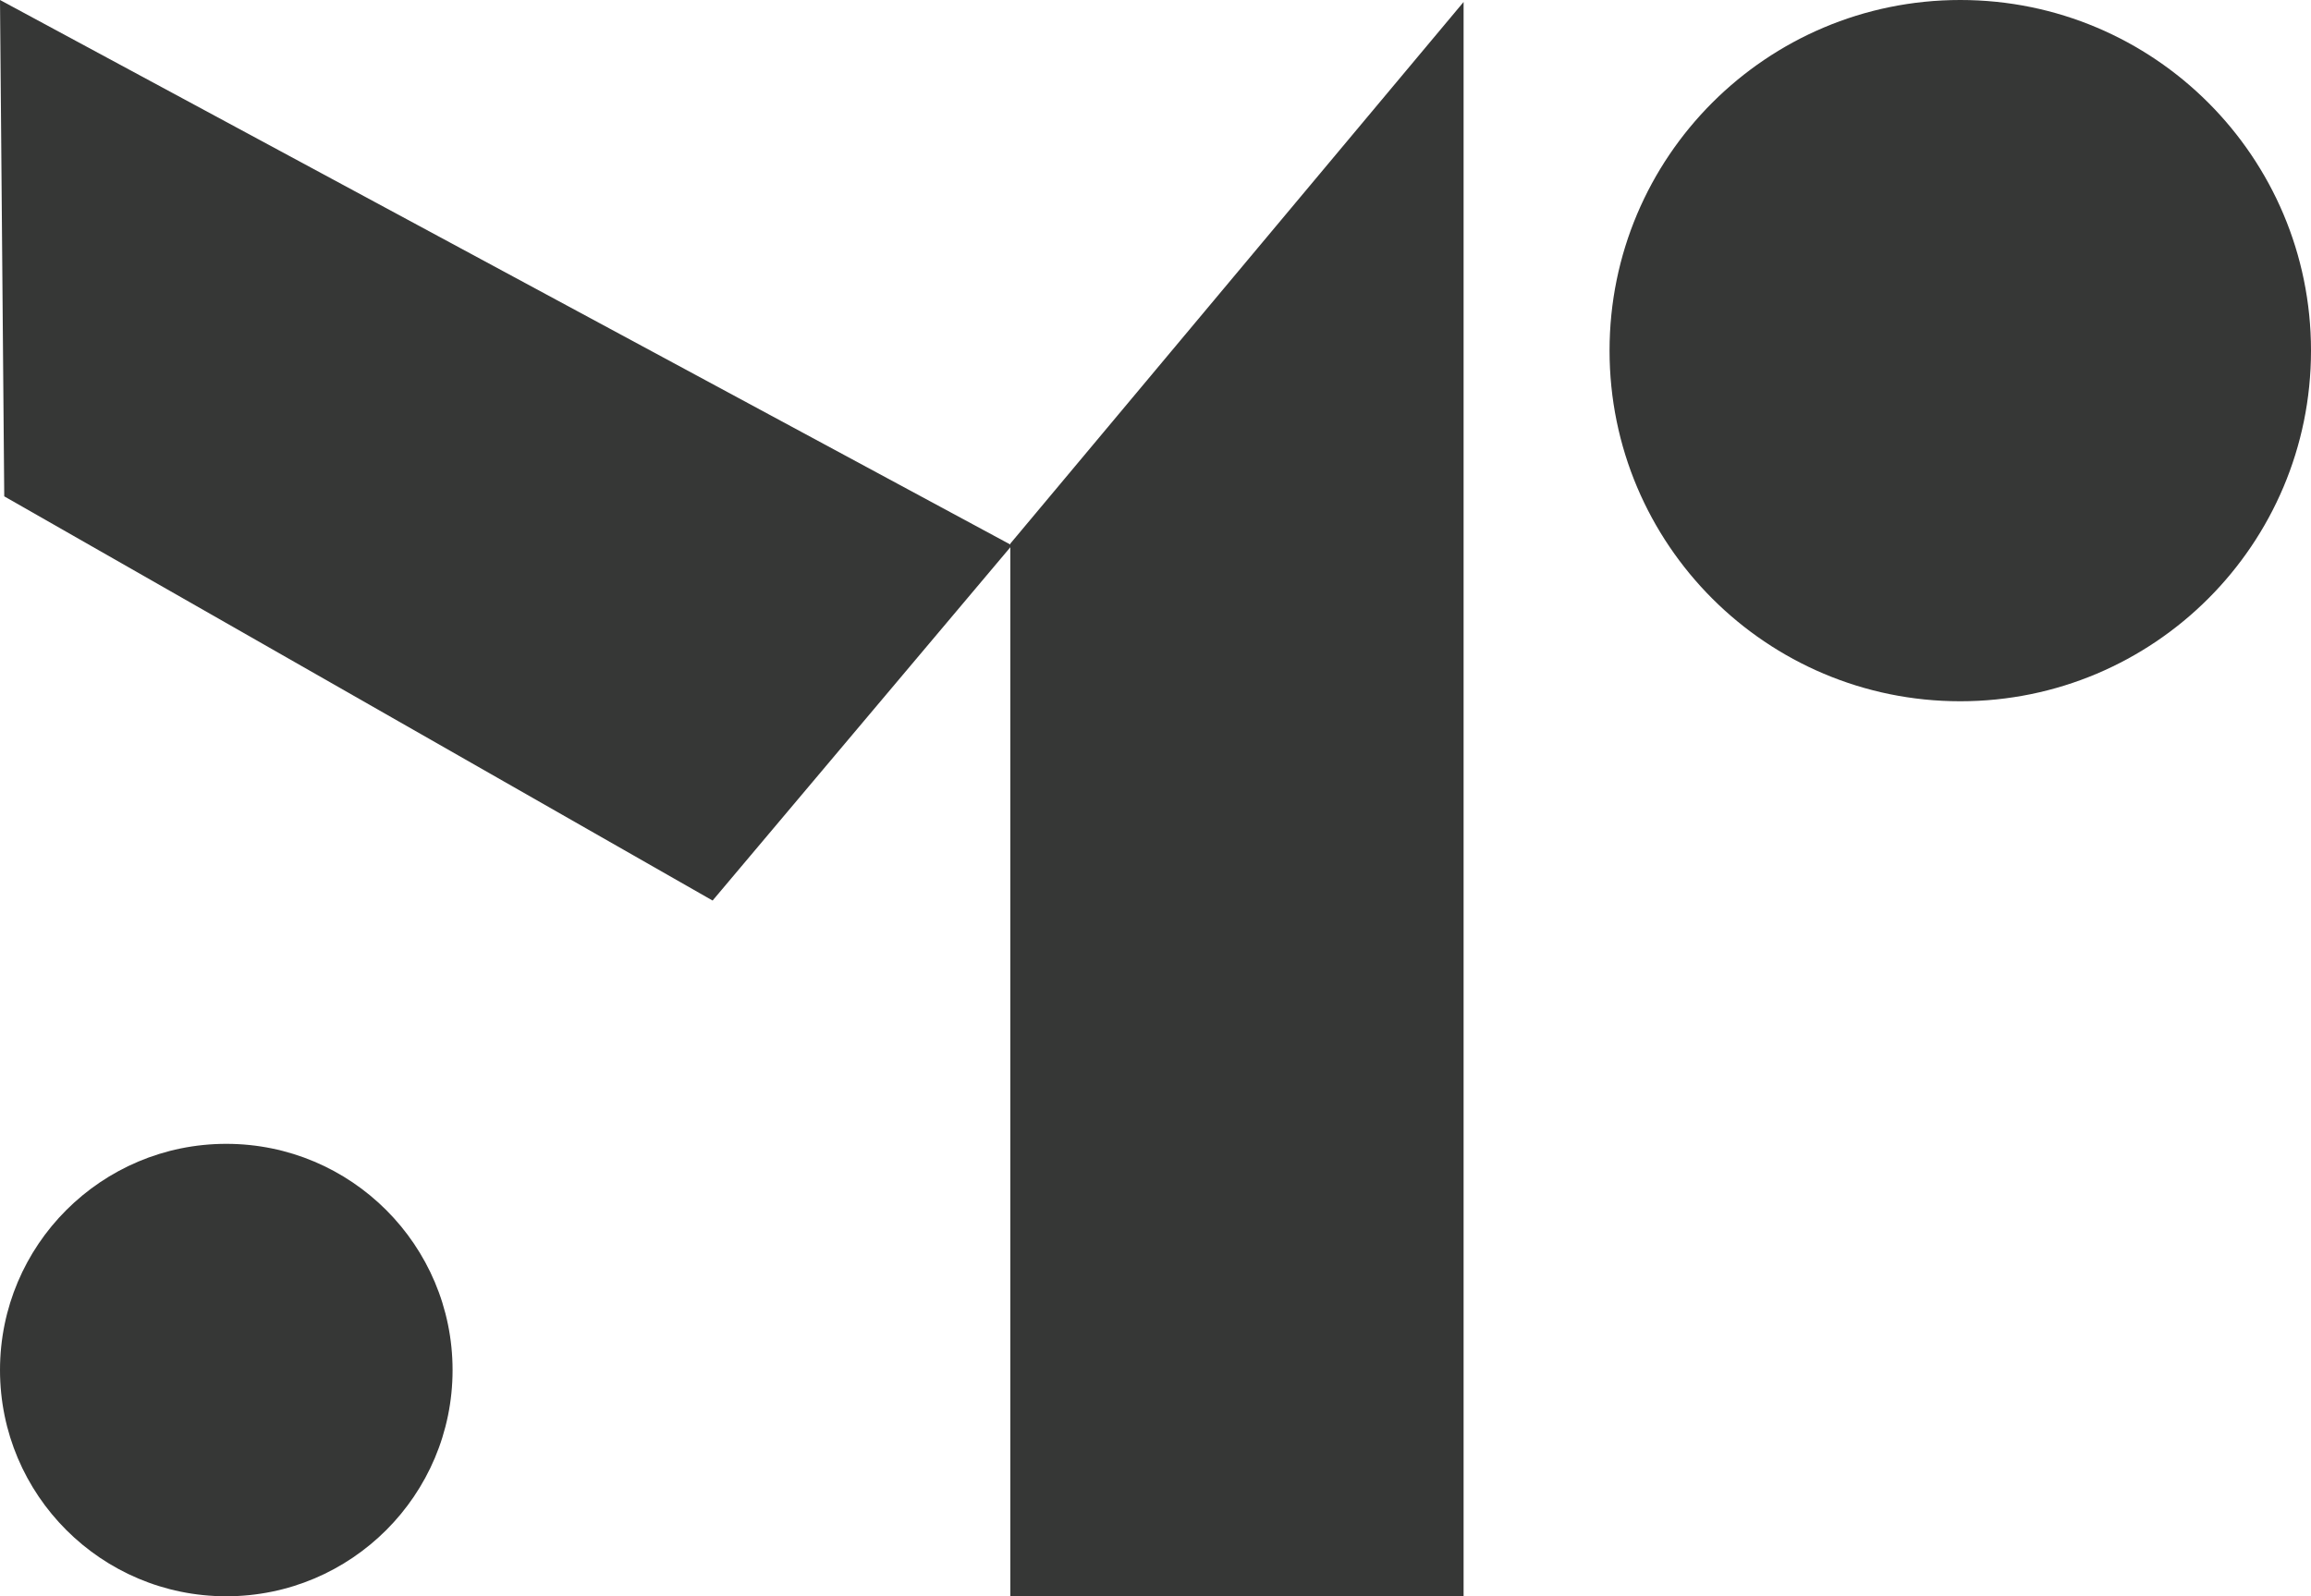
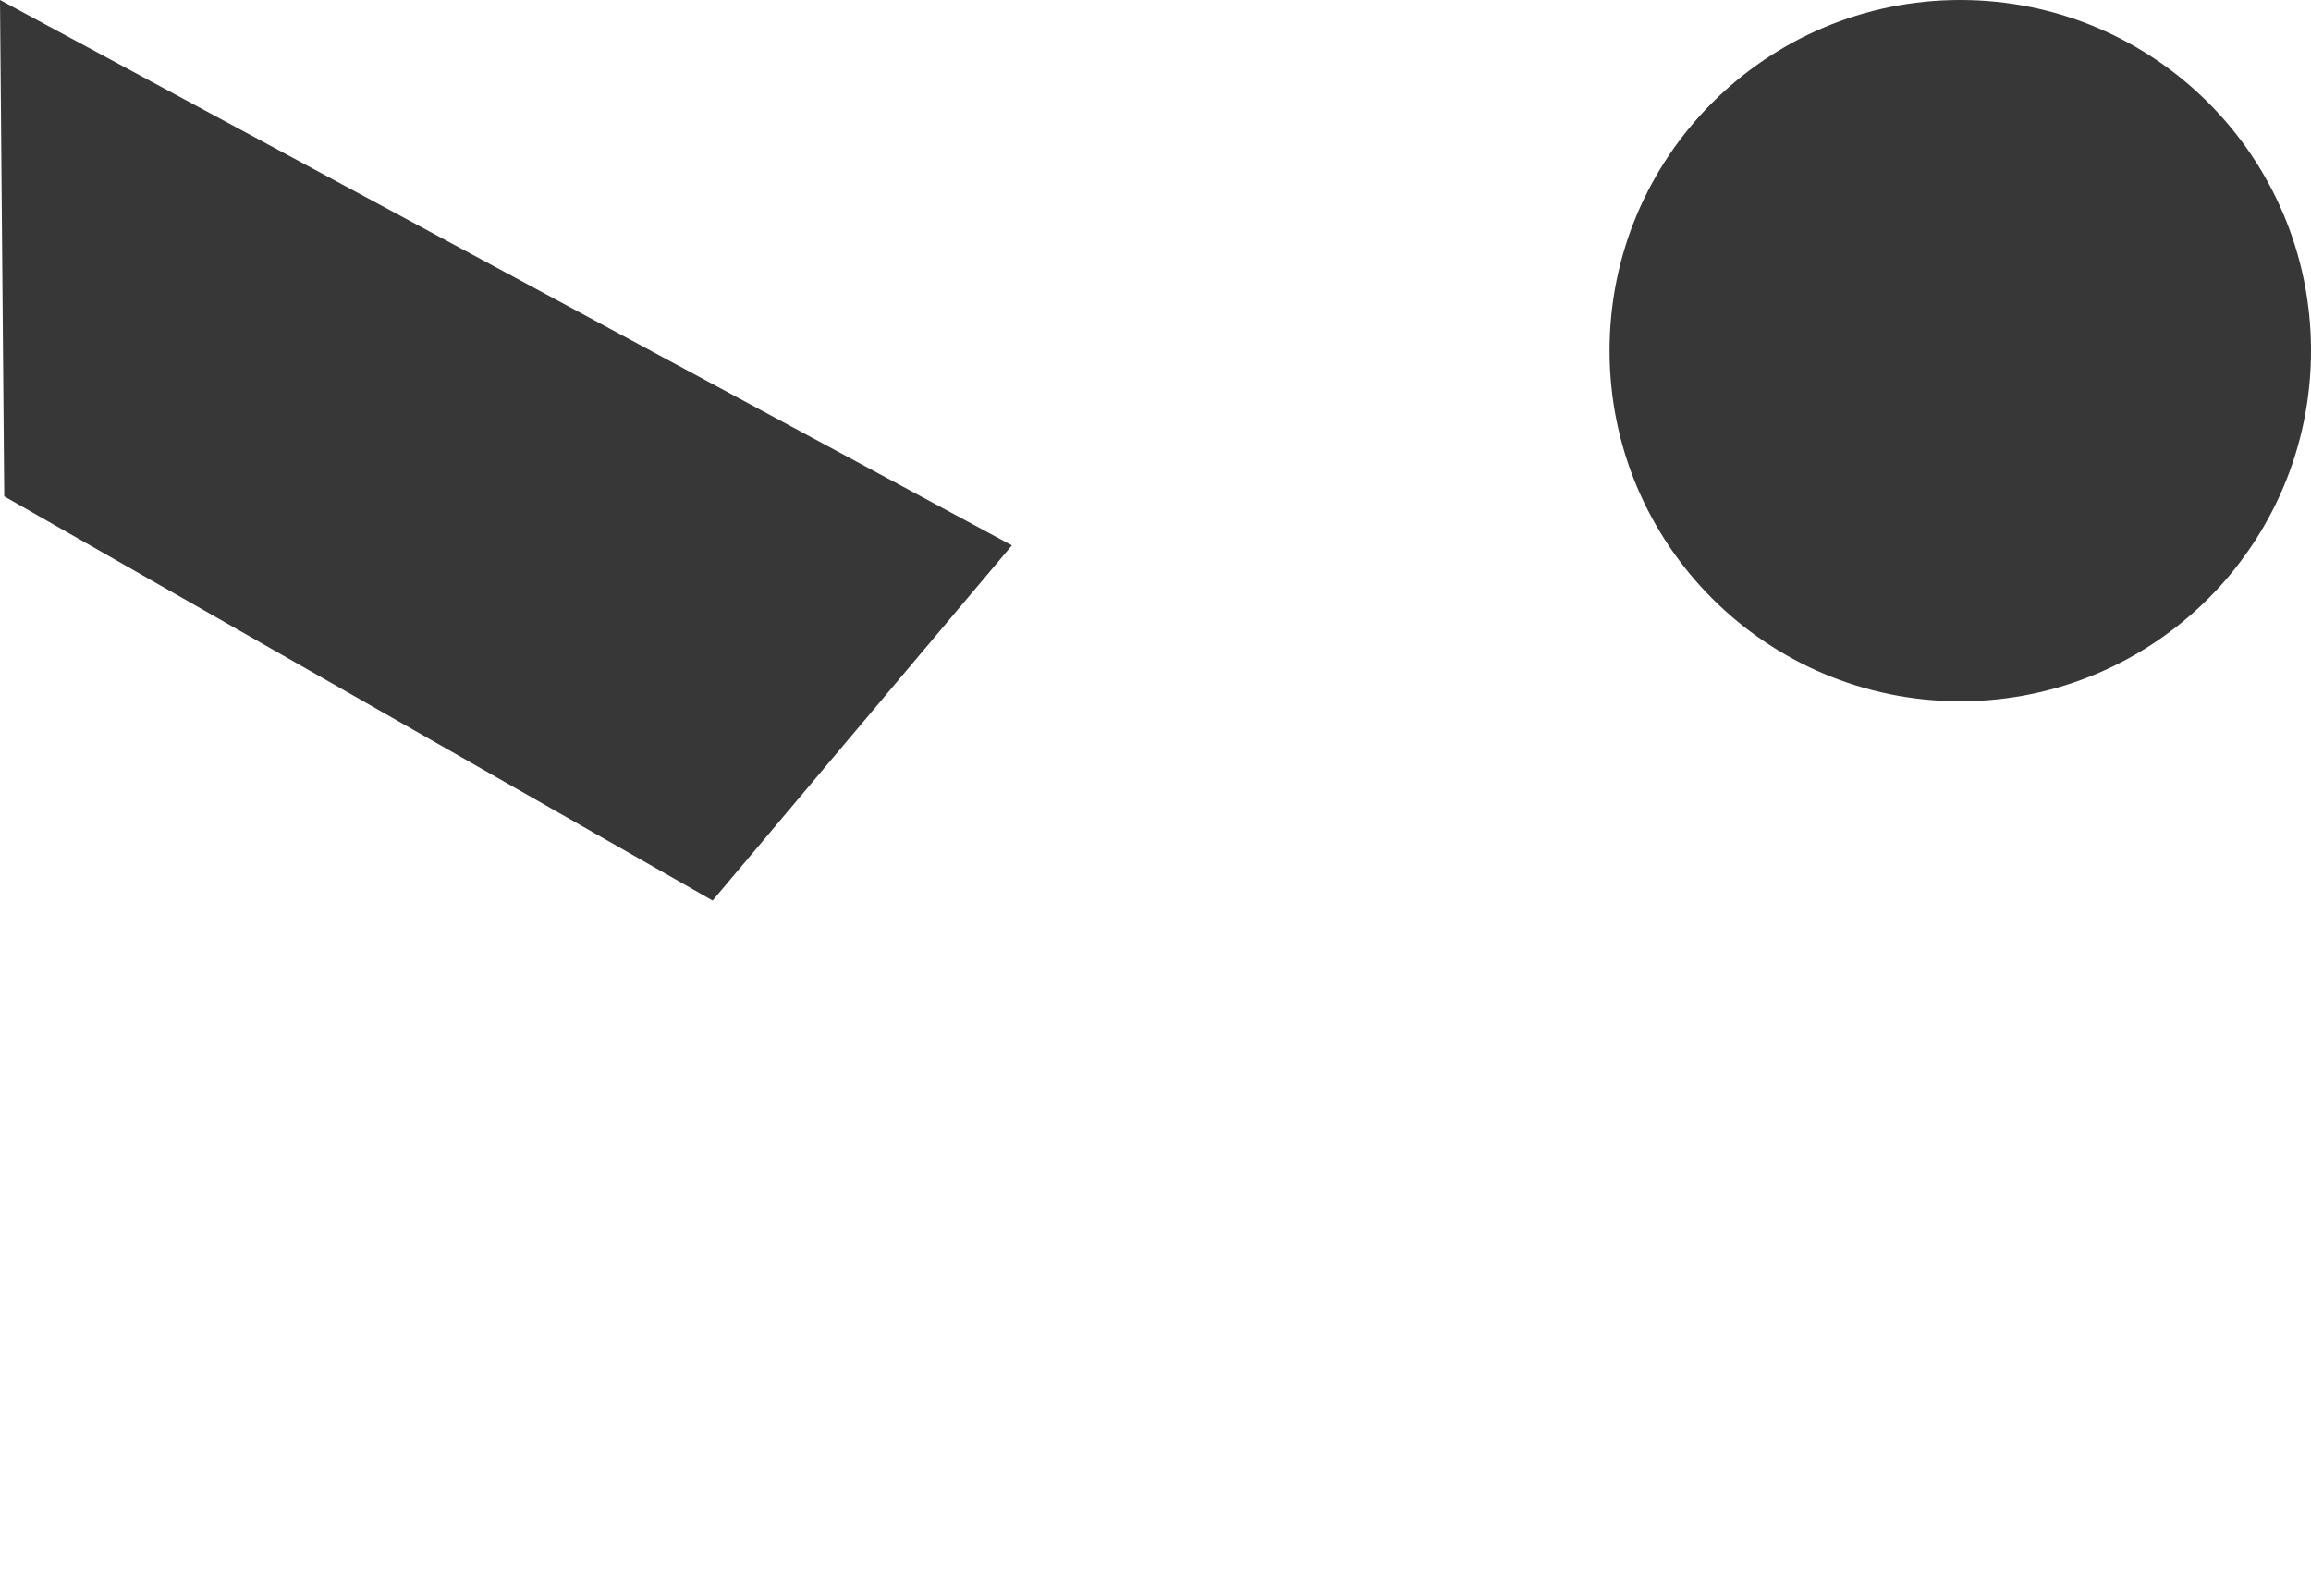
<svg xmlns="http://www.w3.org/2000/svg" version="1.1" id="Ebene_1" x="0px" y="0px" viewBox="0 0 234.18 161.8" xml:space="preserve" width="234.18" height="161.8">
  <defs id="defs25" />
  <style type="text/css" id="style10">
    .st0 {
      fill: #363736;
    }
  </style>
  <g id="g20" transform="translate(-180,-340.89)">
-     <polygon class="st0" points="282.38,395.99 282.38,502.69 328.31,502.69 328.31,341.09 " id="polygon12" />
-     <path class="st0" d="m 202.93,502.69 c 12.66,0 22.93,-10.26 22.93,-22.93 0,-12.66 -10.27,-22.93 -22.93,-22.93 -12.66,0 -22.93,10.26 -22.93,22.93 0,12.66 10.27,22.93 22.93,22.93 z" id="path14" />
+     <path class="st0" d="m 202.93,502.69 z" id="path14" />
    <polygon class="st0" points="180.43,391.2 252.21,432.17 282.54,396.17 180,340.89 " id="polygon16" />
    <path class="st0" d="m 378.64,411.97 c 19.63,0 35.54,-15.91 35.54,-35.54 0,-19.63 -15.91,-35.54 -35.54,-35.54 -19.63,0 -35.54,15.91 -35.54,35.54 0,19.63 15.91,35.54 35.54,35.54 z" id="path18" />
  </g>
</svg>